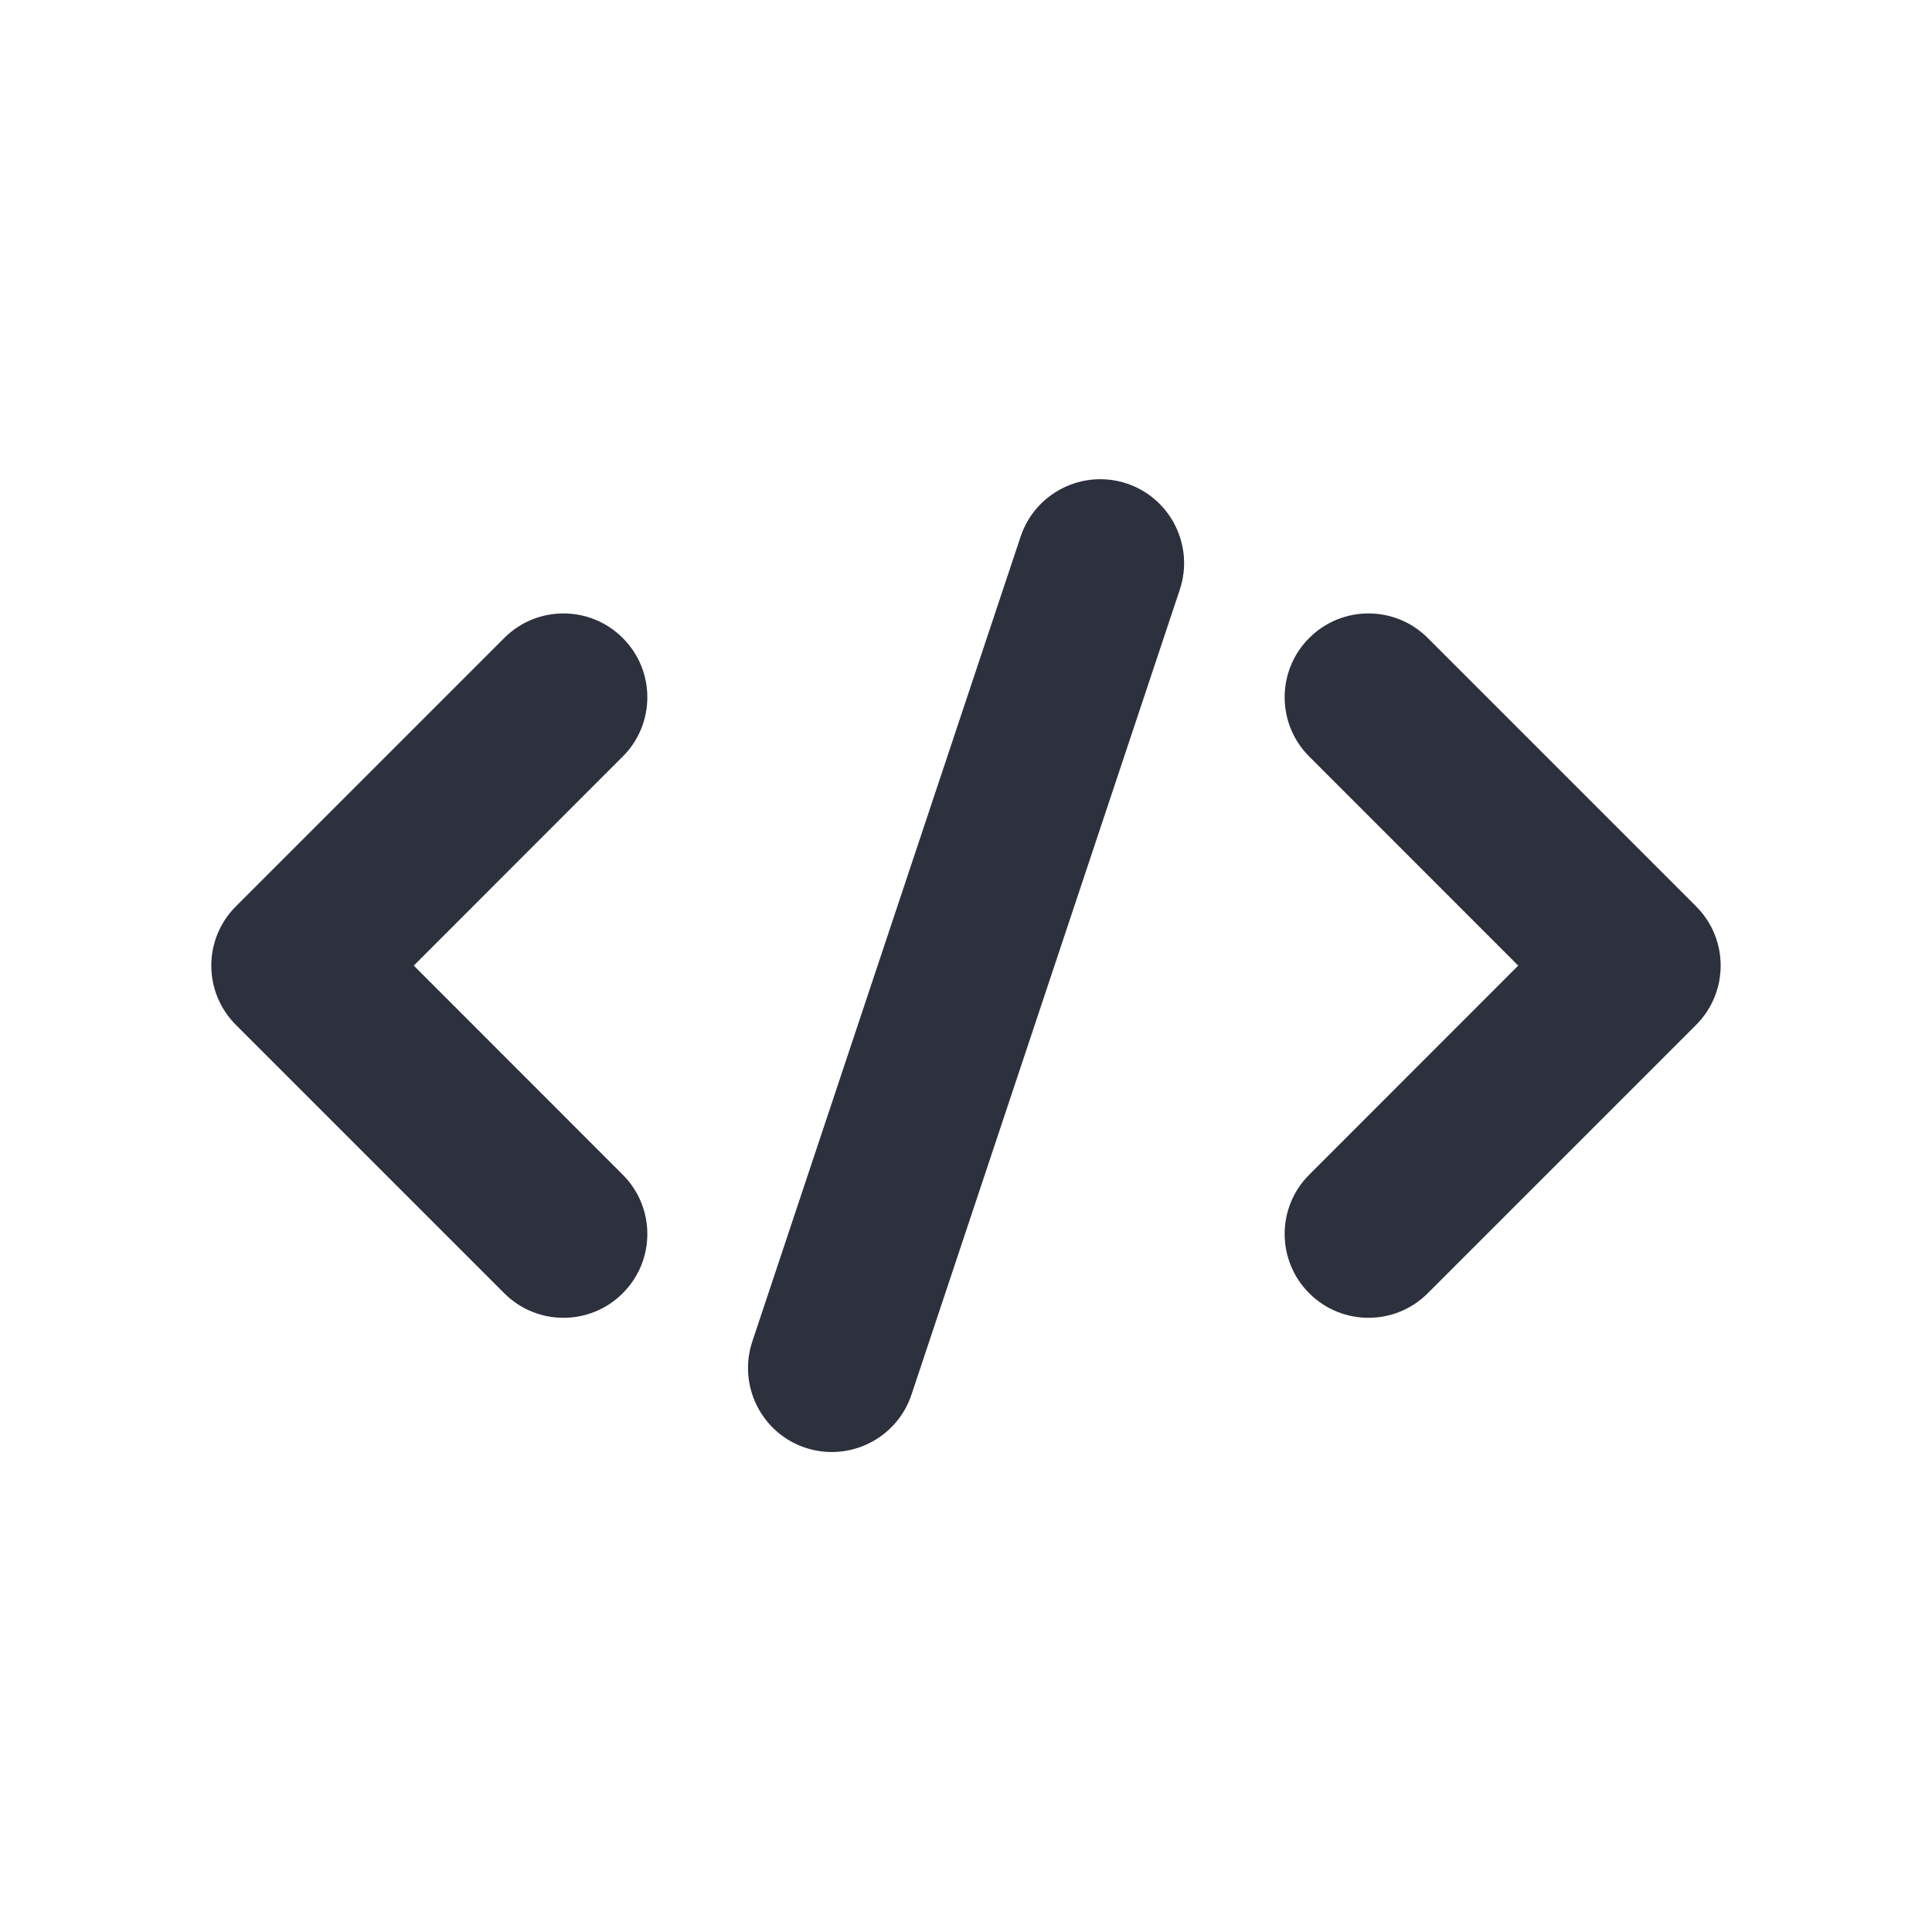
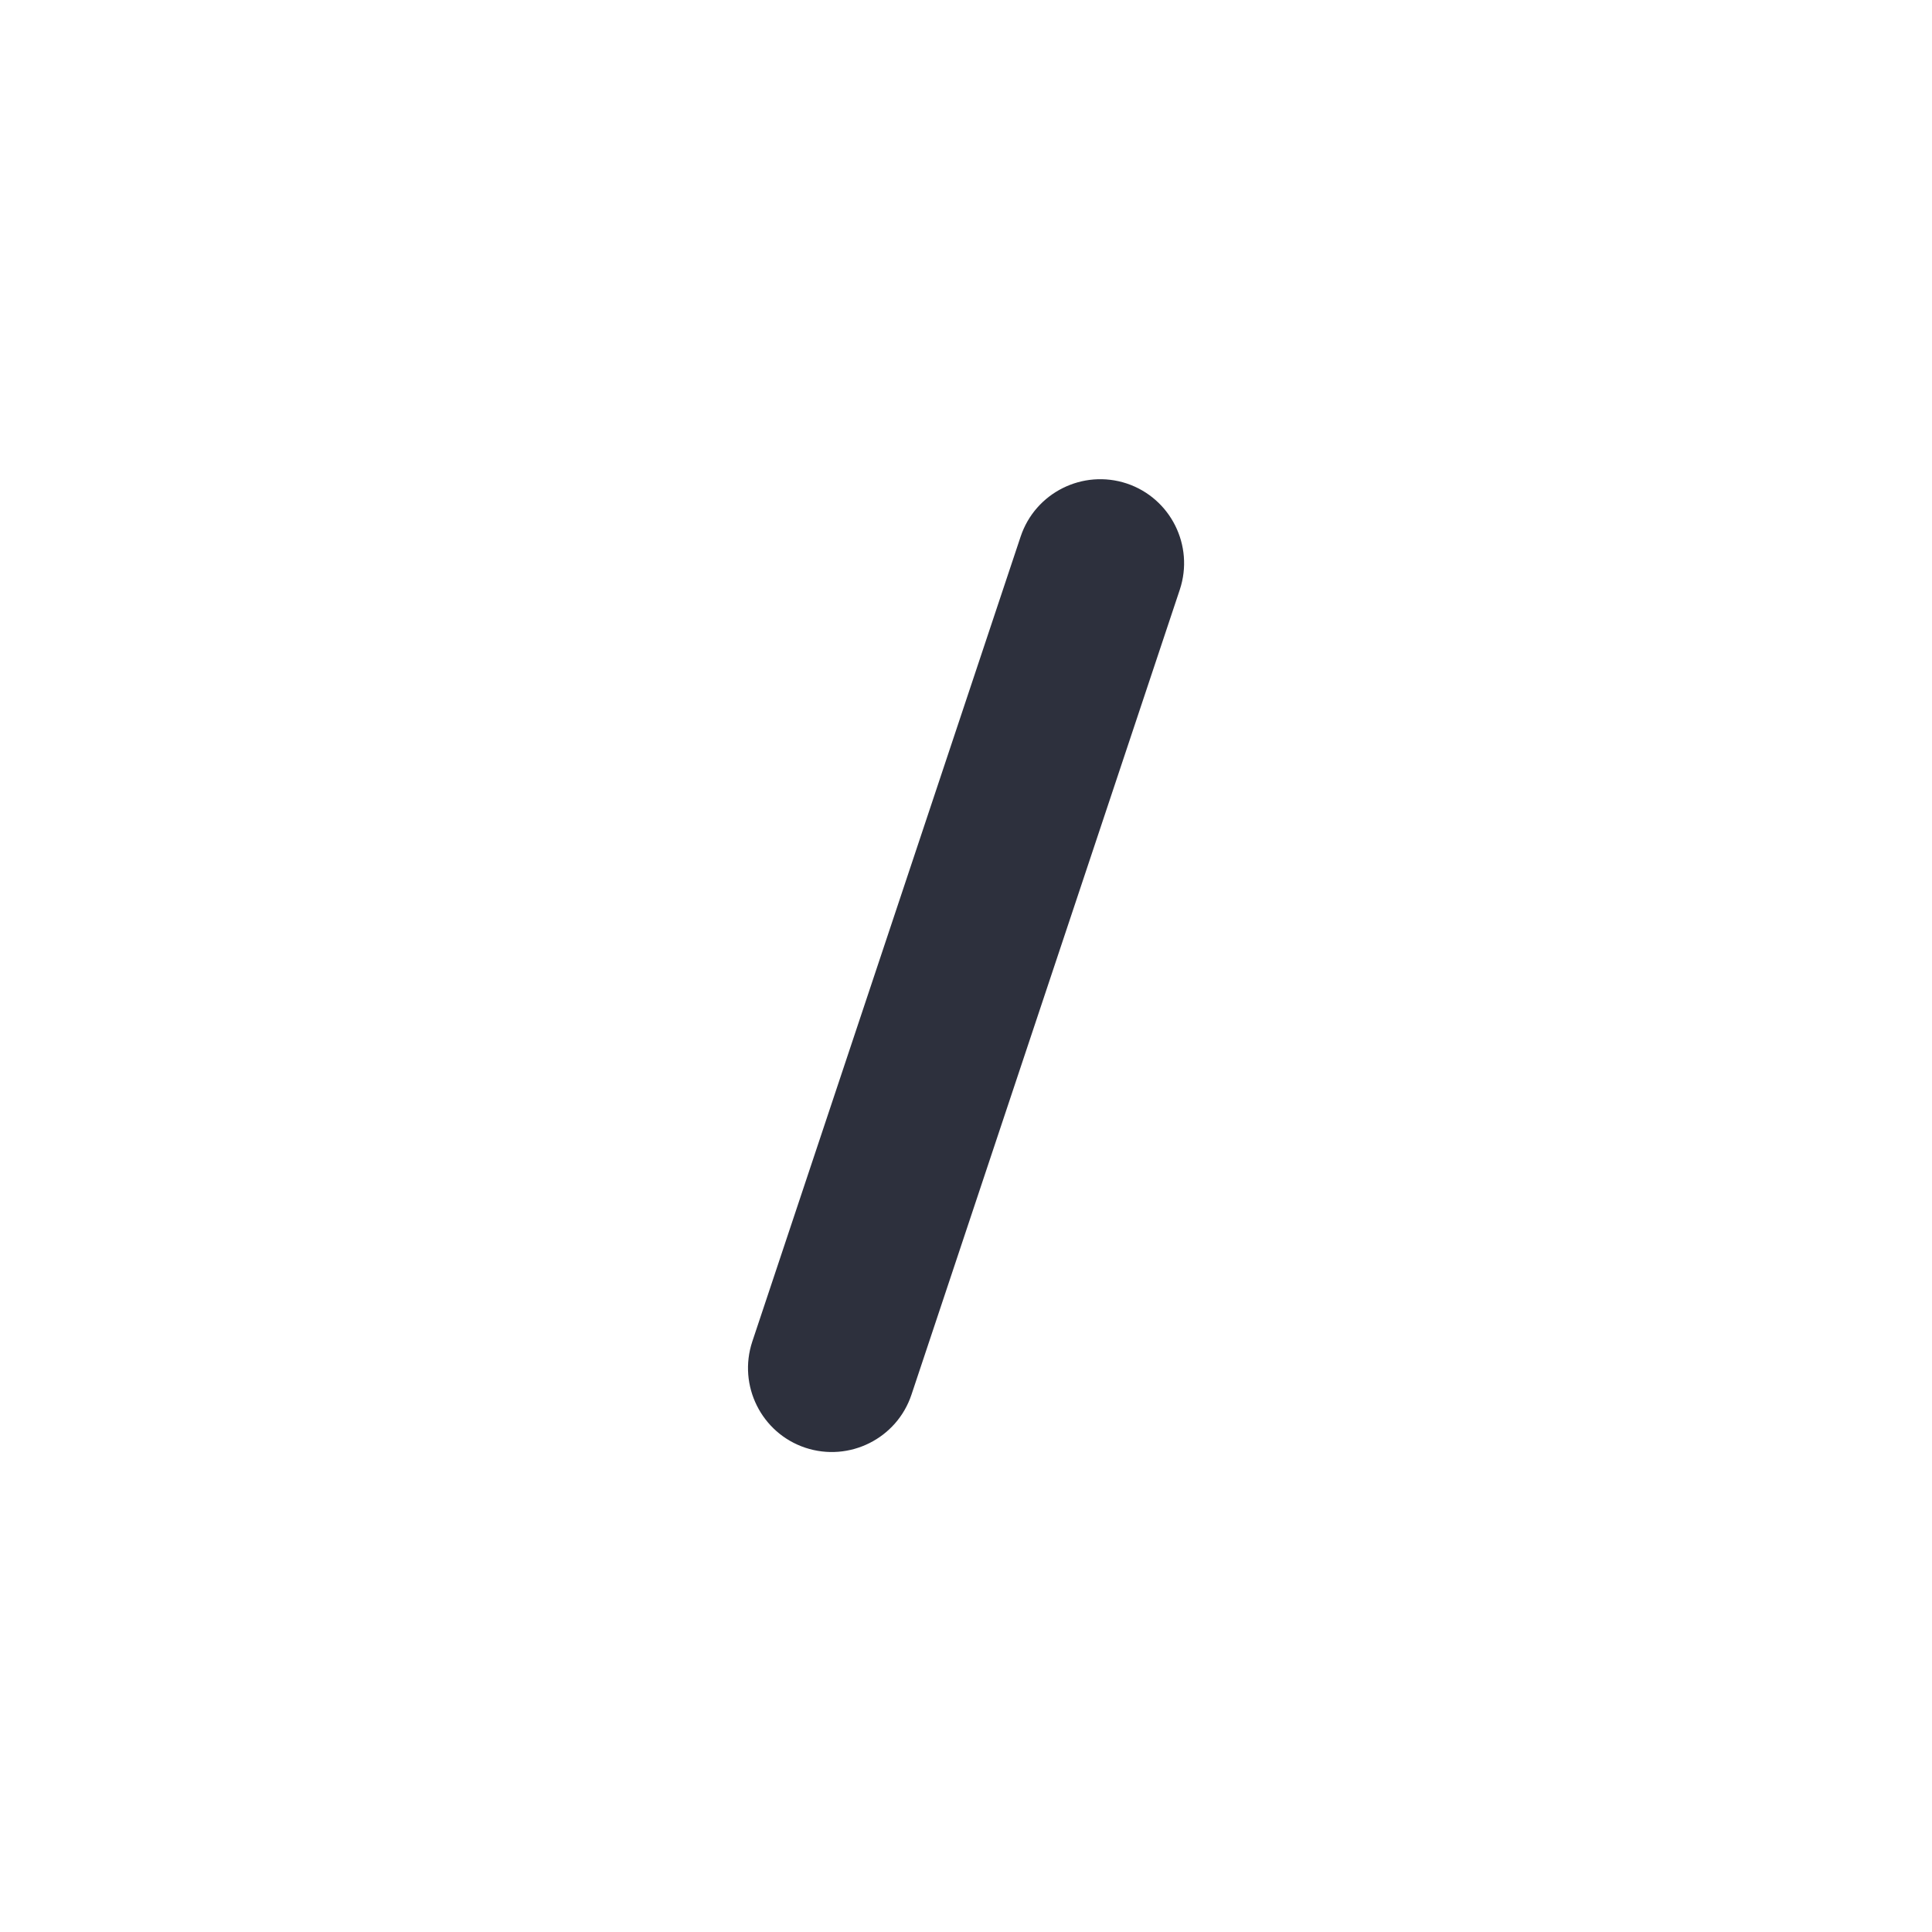
<svg xmlns="http://www.w3.org/2000/svg" width="40" height="40" viewBox="0 0 40 40" fill="none">
  <path fill-rule="evenodd" clip-rule="evenodd" d="M21.131 11.11L15.575 27.777C15.274 28.687 15.765 29.671 16.674 29.974C17.584 30.275 18.568 29.784 18.871 28.875L24.427 12.207C24.728 11.297 24.237 10.314 23.328 10.01C22.418 9.709 21.434 10.2 21.131 11.11Z" fill="#2D303D" />
-   <path fill-rule="evenodd" clip-rule="evenodd" d="M27.106 15.663L31.433 19.992L27.106 24.321C26.428 24.997 26.428 26.099 27.106 26.775C27.782 27.453 28.884 27.453 29.56 26.775L35.116 21.219C35.794 20.541 35.794 19.443 35.116 18.765L29.56 13.209C28.884 12.531 27.782 12.531 27.106 13.209C26.428 13.885 26.428 14.987 27.106 15.663Z" fill="#2D303D" />
-   <path fill-rule="evenodd" clip-rule="evenodd" d="M10.44 13.209L4.884 18.765C4.205 19.443 4.205 20.541 4.884 21.219L10.44 26.775C11.115 27.453 12.217 27.453 12.893 26.775C13.572 26.099 13.572 24.997 12.893 24.321L8.567 19.992L12.893 15.663C13.572 14.987 13.572 13.885 12.893 13.209C12.217 12.531 11.115 12.531 10.44 13.209Z" fill="#2D303D" />
</svg>